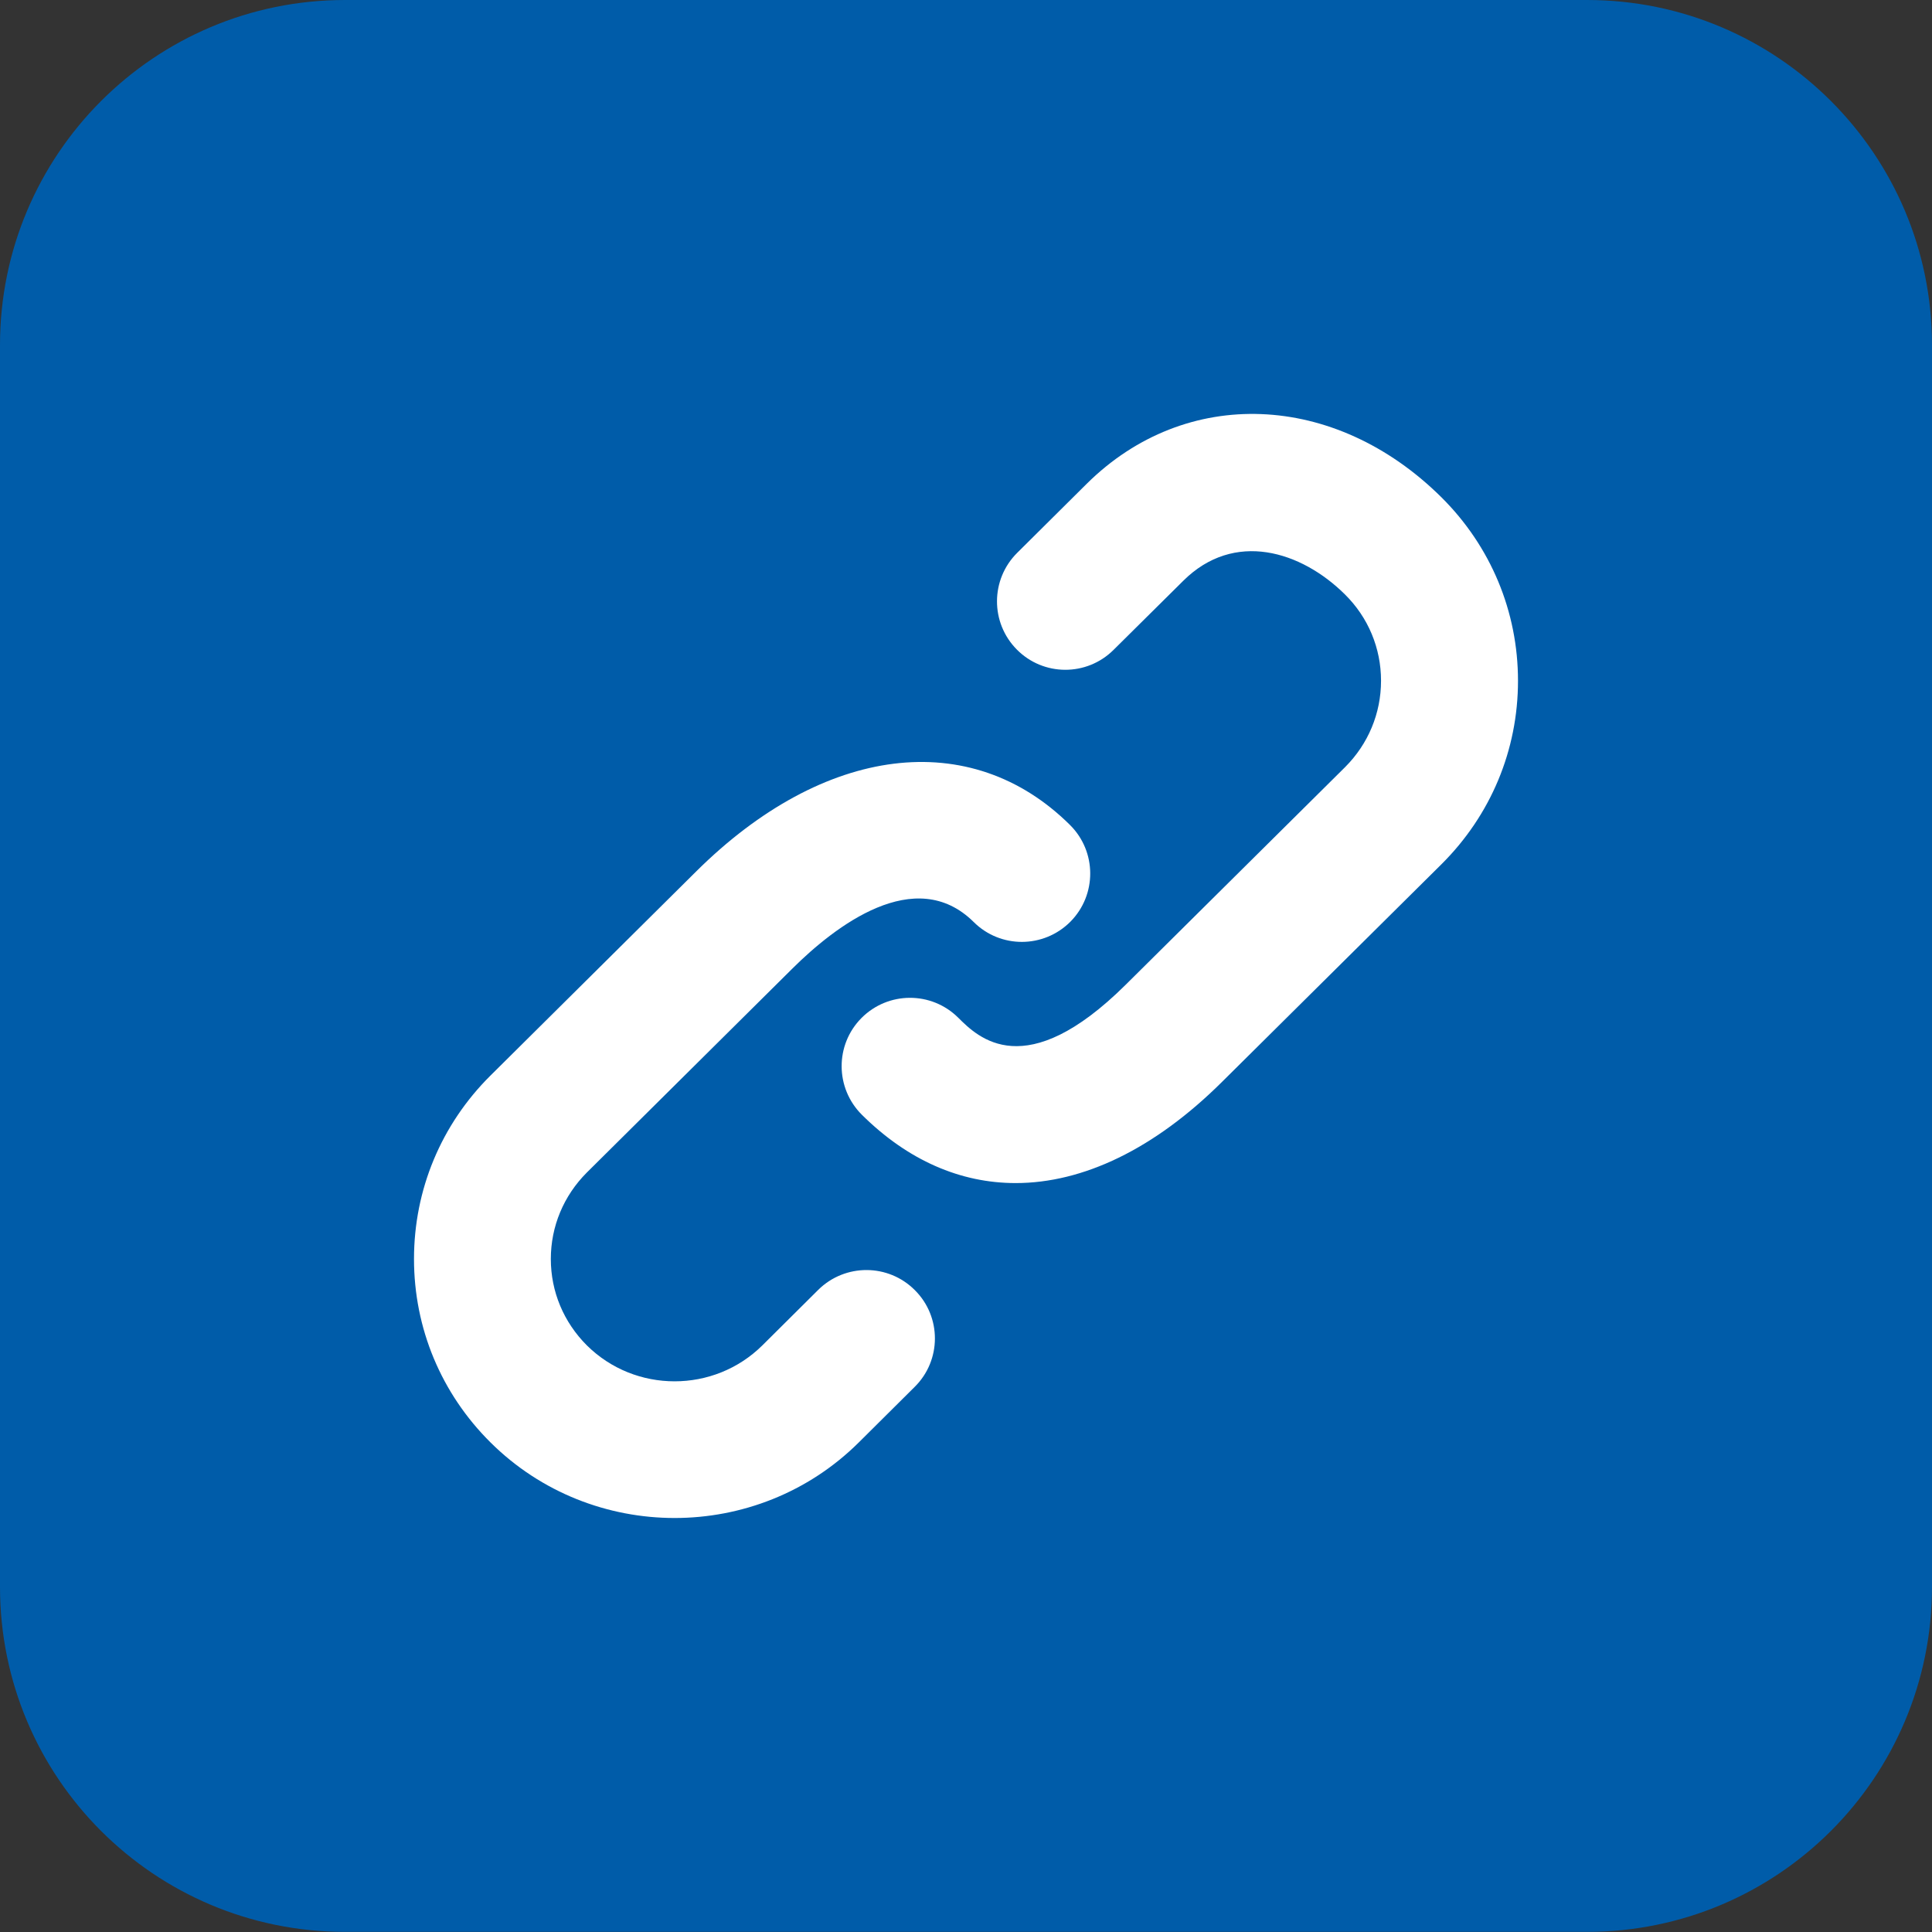
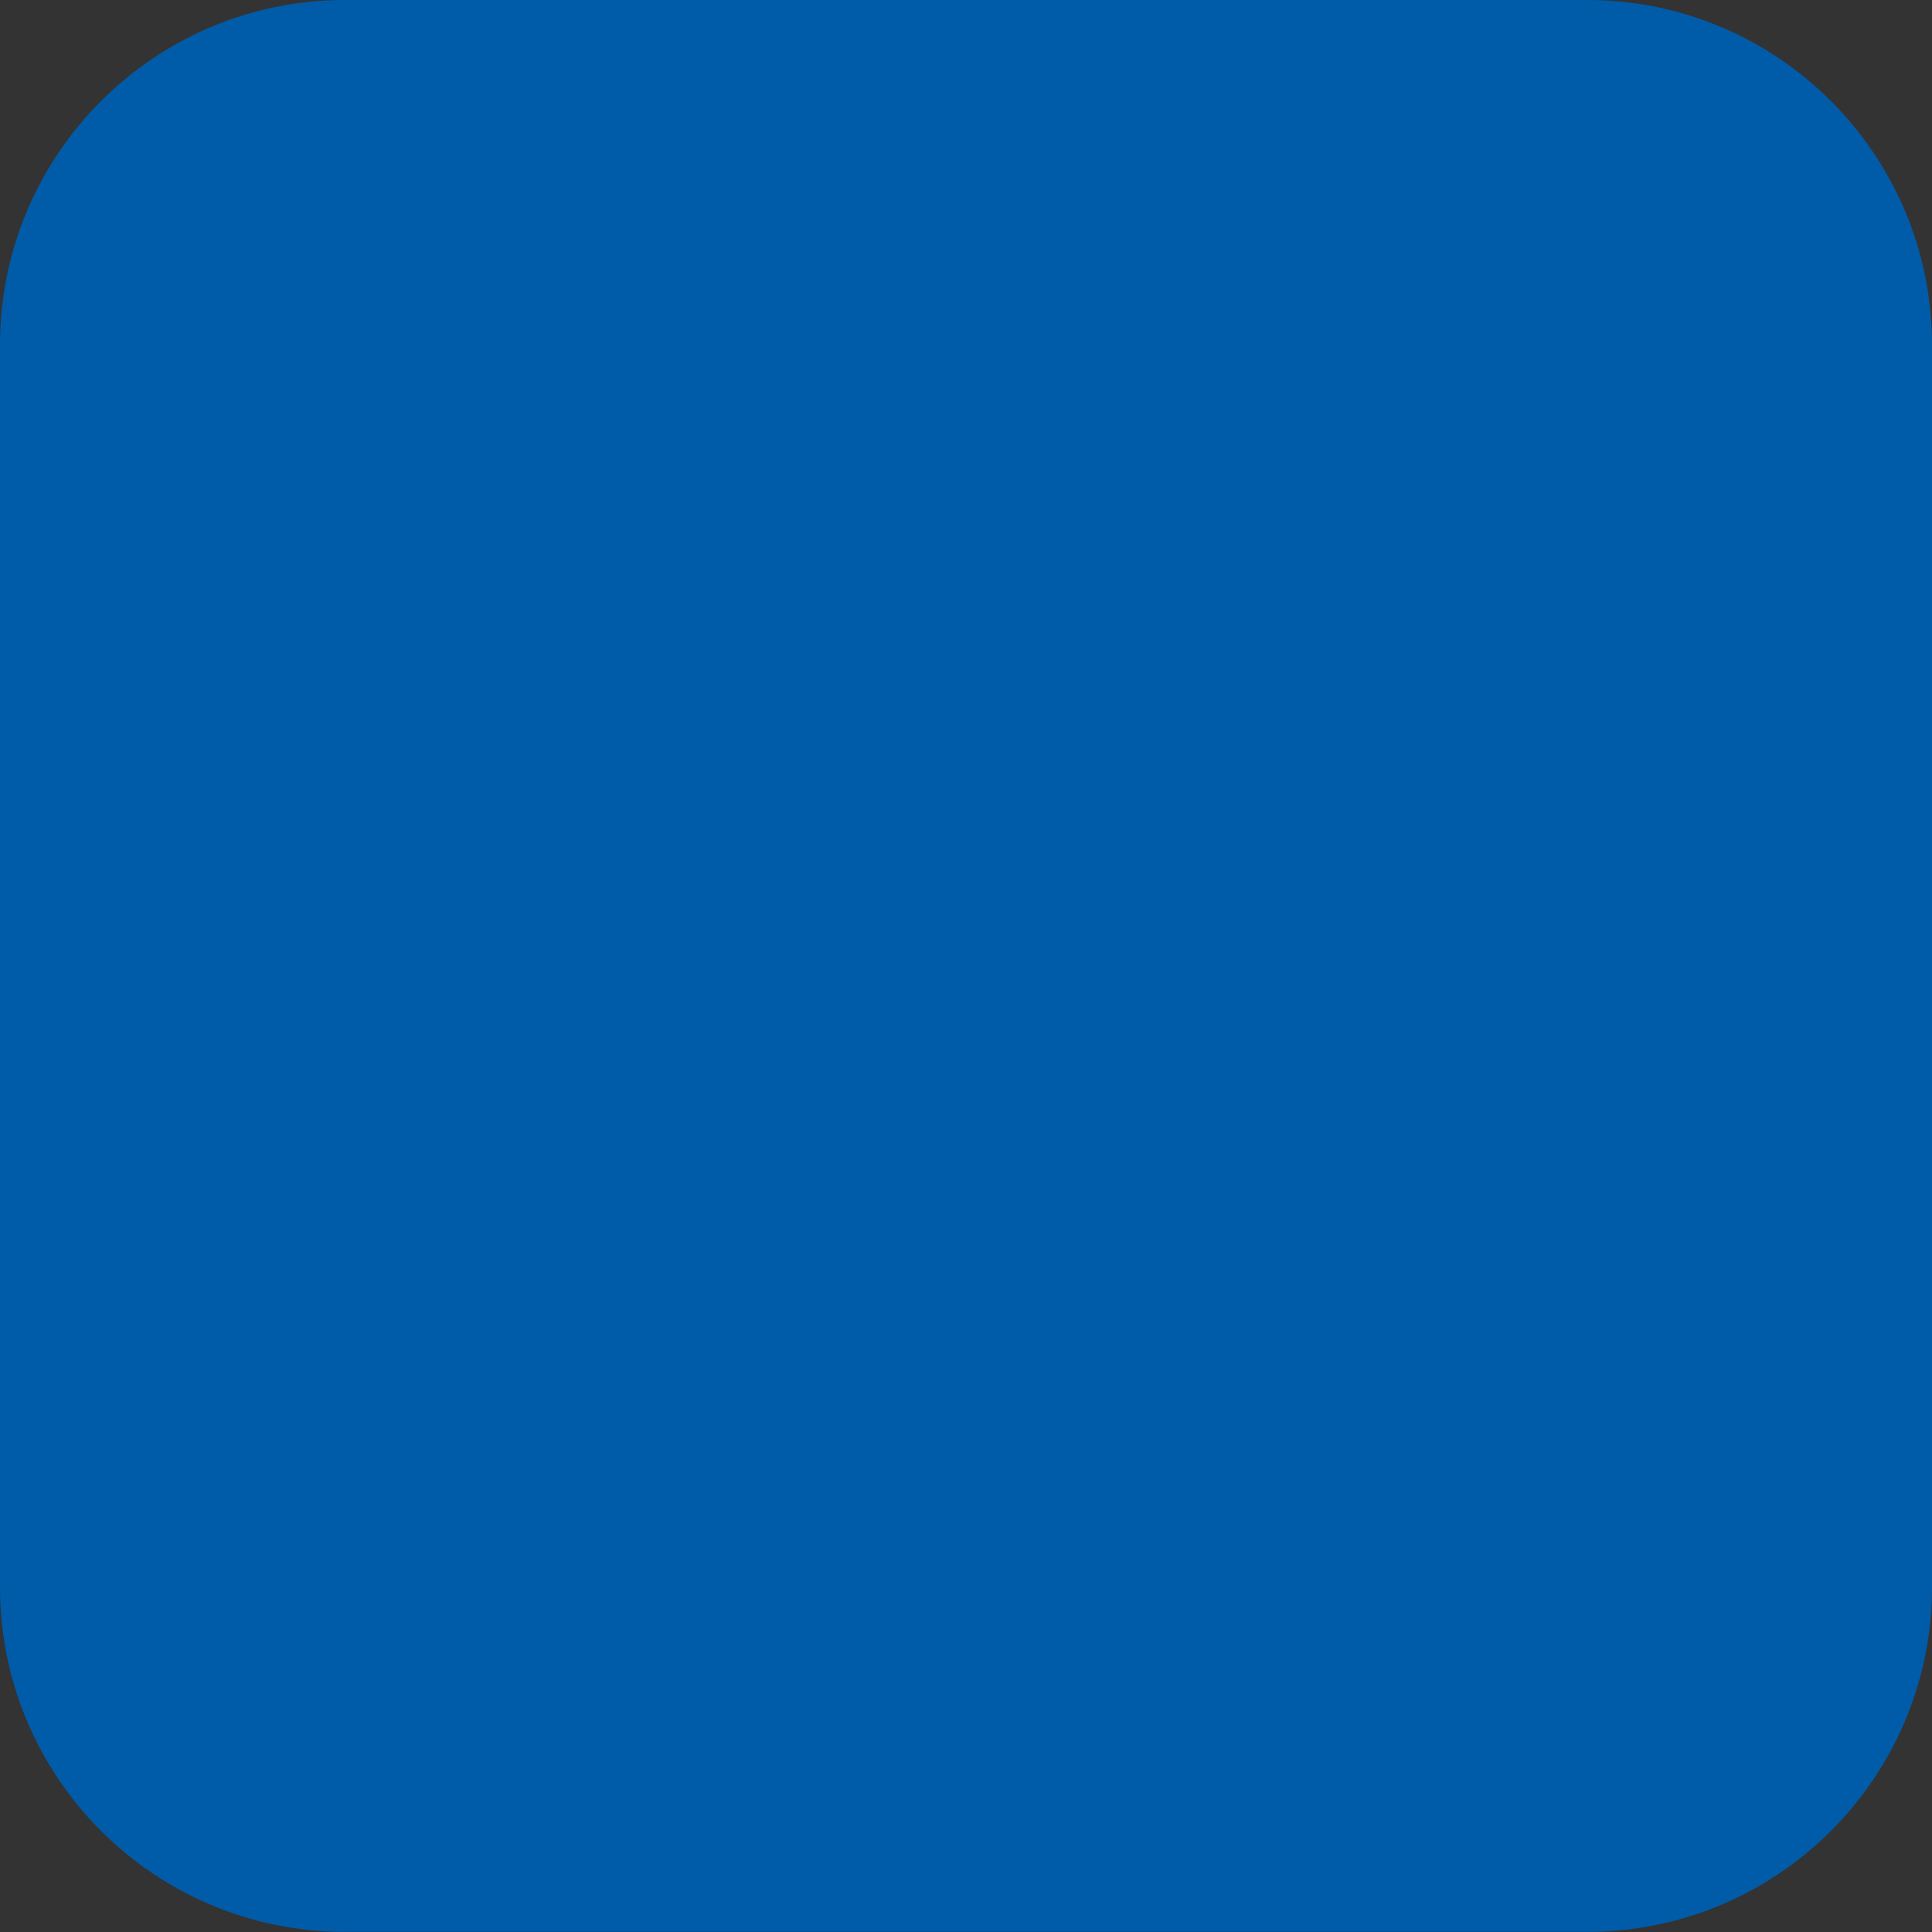
<svg xmlns="http://www.w3.org/2000/svg" version="1.1" id="Ebene_1" x="0px" y="0px" width="28px" height="28px" viewBox="0 0 28 28" enable-background="new 0 0 28 28" xml:space="preserve">
  <rect x="0" y="0" width="28" height="28" fill="#333333" stroke="none" />
  <g>
    <g>
      <g>
        <g>
          <path fill="#005CA9" d="M28,22.998c0,2.764-2.238,5-5,5H5c-2.763,0-5-2.236-5-5V5C0,2.24,2.237,0,5,0h18c2.762,0,5,2.239,5,5      V22.998z" />
        </g>
      </g>
    </g>
    <g>
-       <path fill="#FFFFFF" d="M11.859,18.693l-0.81,0.805c-0.702,0.695-1.843,0.695-2.544,0c-0.336-0.336-0.522-0.779-0.522-1.252    s0.186-0.916,0.521-1.252l2.98-2.957c0.617-0.613,1.779-1.514,2.627-0.675c0.388,0.387,1.015,0.384,1.402-0.004    c0.385-0.389,0.383-1.016-0.006-1.402c-1.439-1.428-3.567-1.164-5.419,0.675l-2.98,2.957C6.394,16.297,6,17.242,6,18.246    s0.394,1.949,1.108,2.658C7.843,21.635,8.812,22,9.777,22c0.967,0,1.934-0.365,2.67-1.096l0.81-0.805    c0.389-0.385,0.39-1.014,0.003-1.4C12.875,18.311,12.248,18.309,11.859,18.693z M20.891,7.208    c-1.547-1.534-3.707-1.618-5.141-0.197l-1.008,1.001c-0.388,0.386-0.391,1.013-0.005,1.402c0.385,0.389,1.013,0.391,1.401,0.005    l1.01-1.001c0.74-0.736,1.711-0.431,2.344,0.197c0.338,0.334,0.523,0.779,0.523,1.251c0,0.473-0.186,0.917-0.521,1.252    l-3.18,3.154c-1.455,1.442-2.137,0.766-2.427,0.477c-0.389-0.386-1.016-0.383-1.402,0.005c-0.385,0.388-0.383,1.015,0.006,1.402    c0.667,0.662,1.43,0.99,2.228,0.99c0.977,0,2.011-0.492,2.992-1.467l3.18-3.154C21.605,11.815,22,10.872,22,9.867    C22,8.862,21.605,7.918,20.891,7.208z" />
-     </g>
+       </g>
  </g>
</svg>